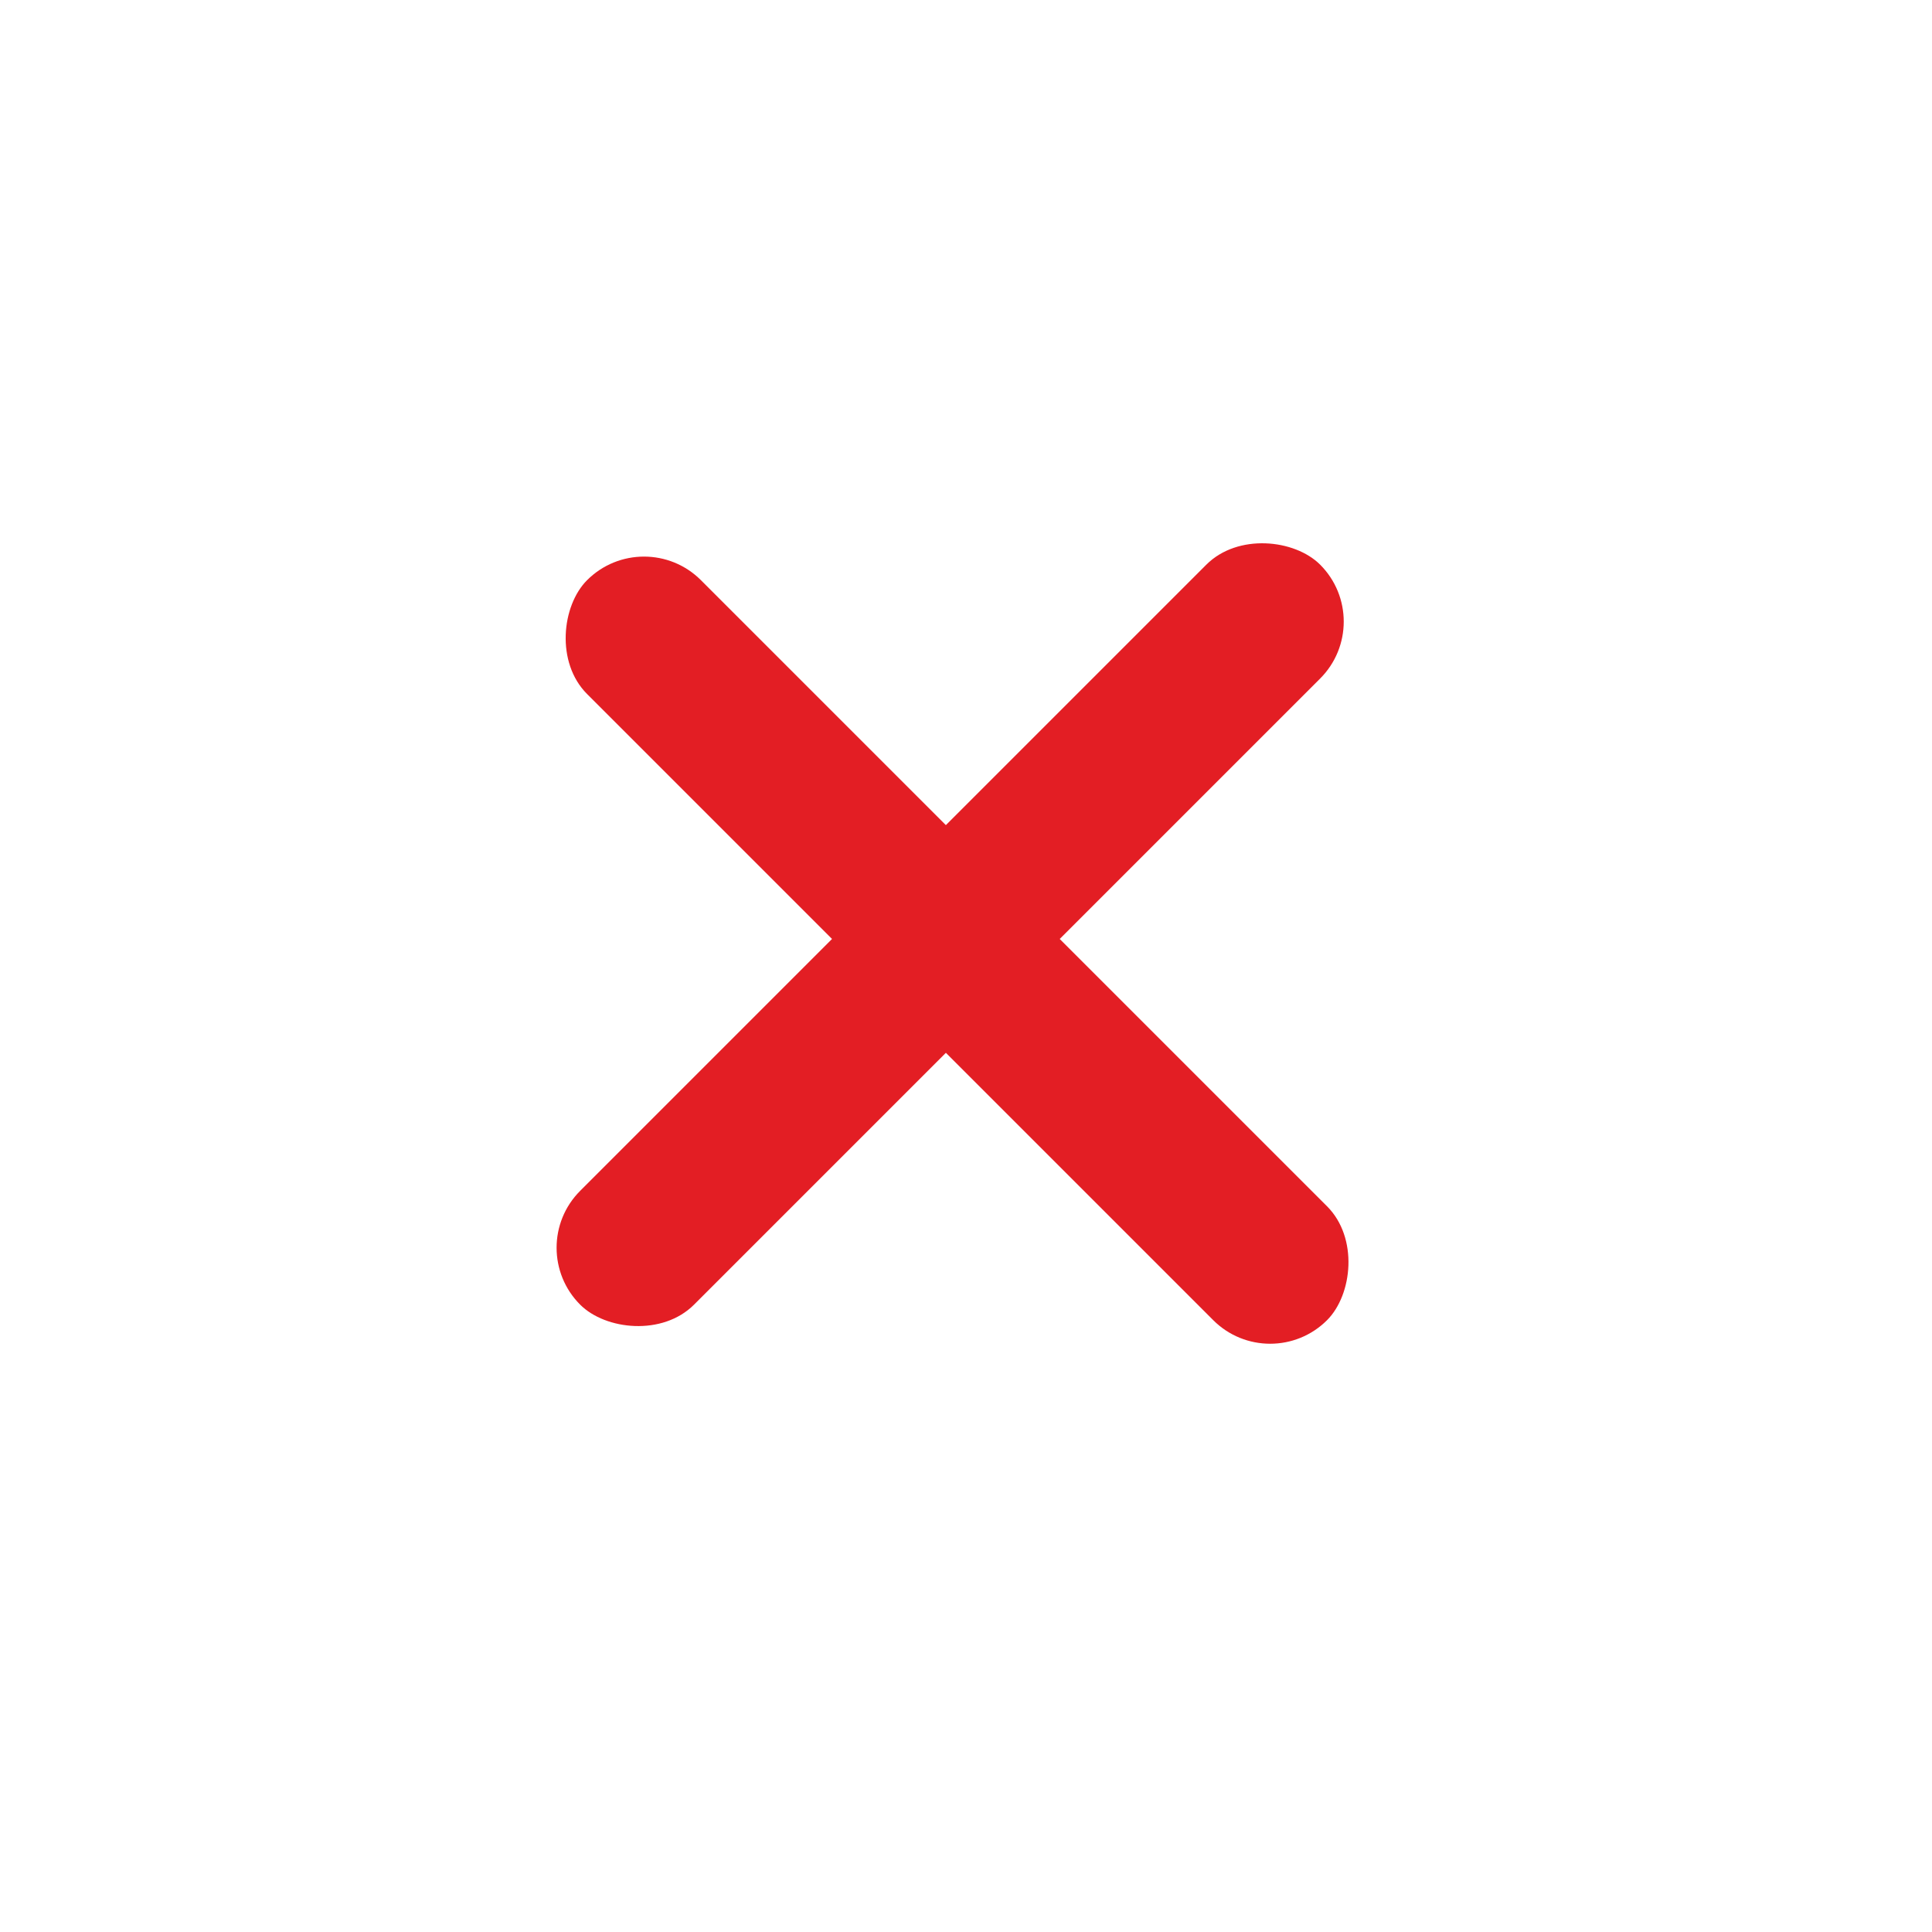
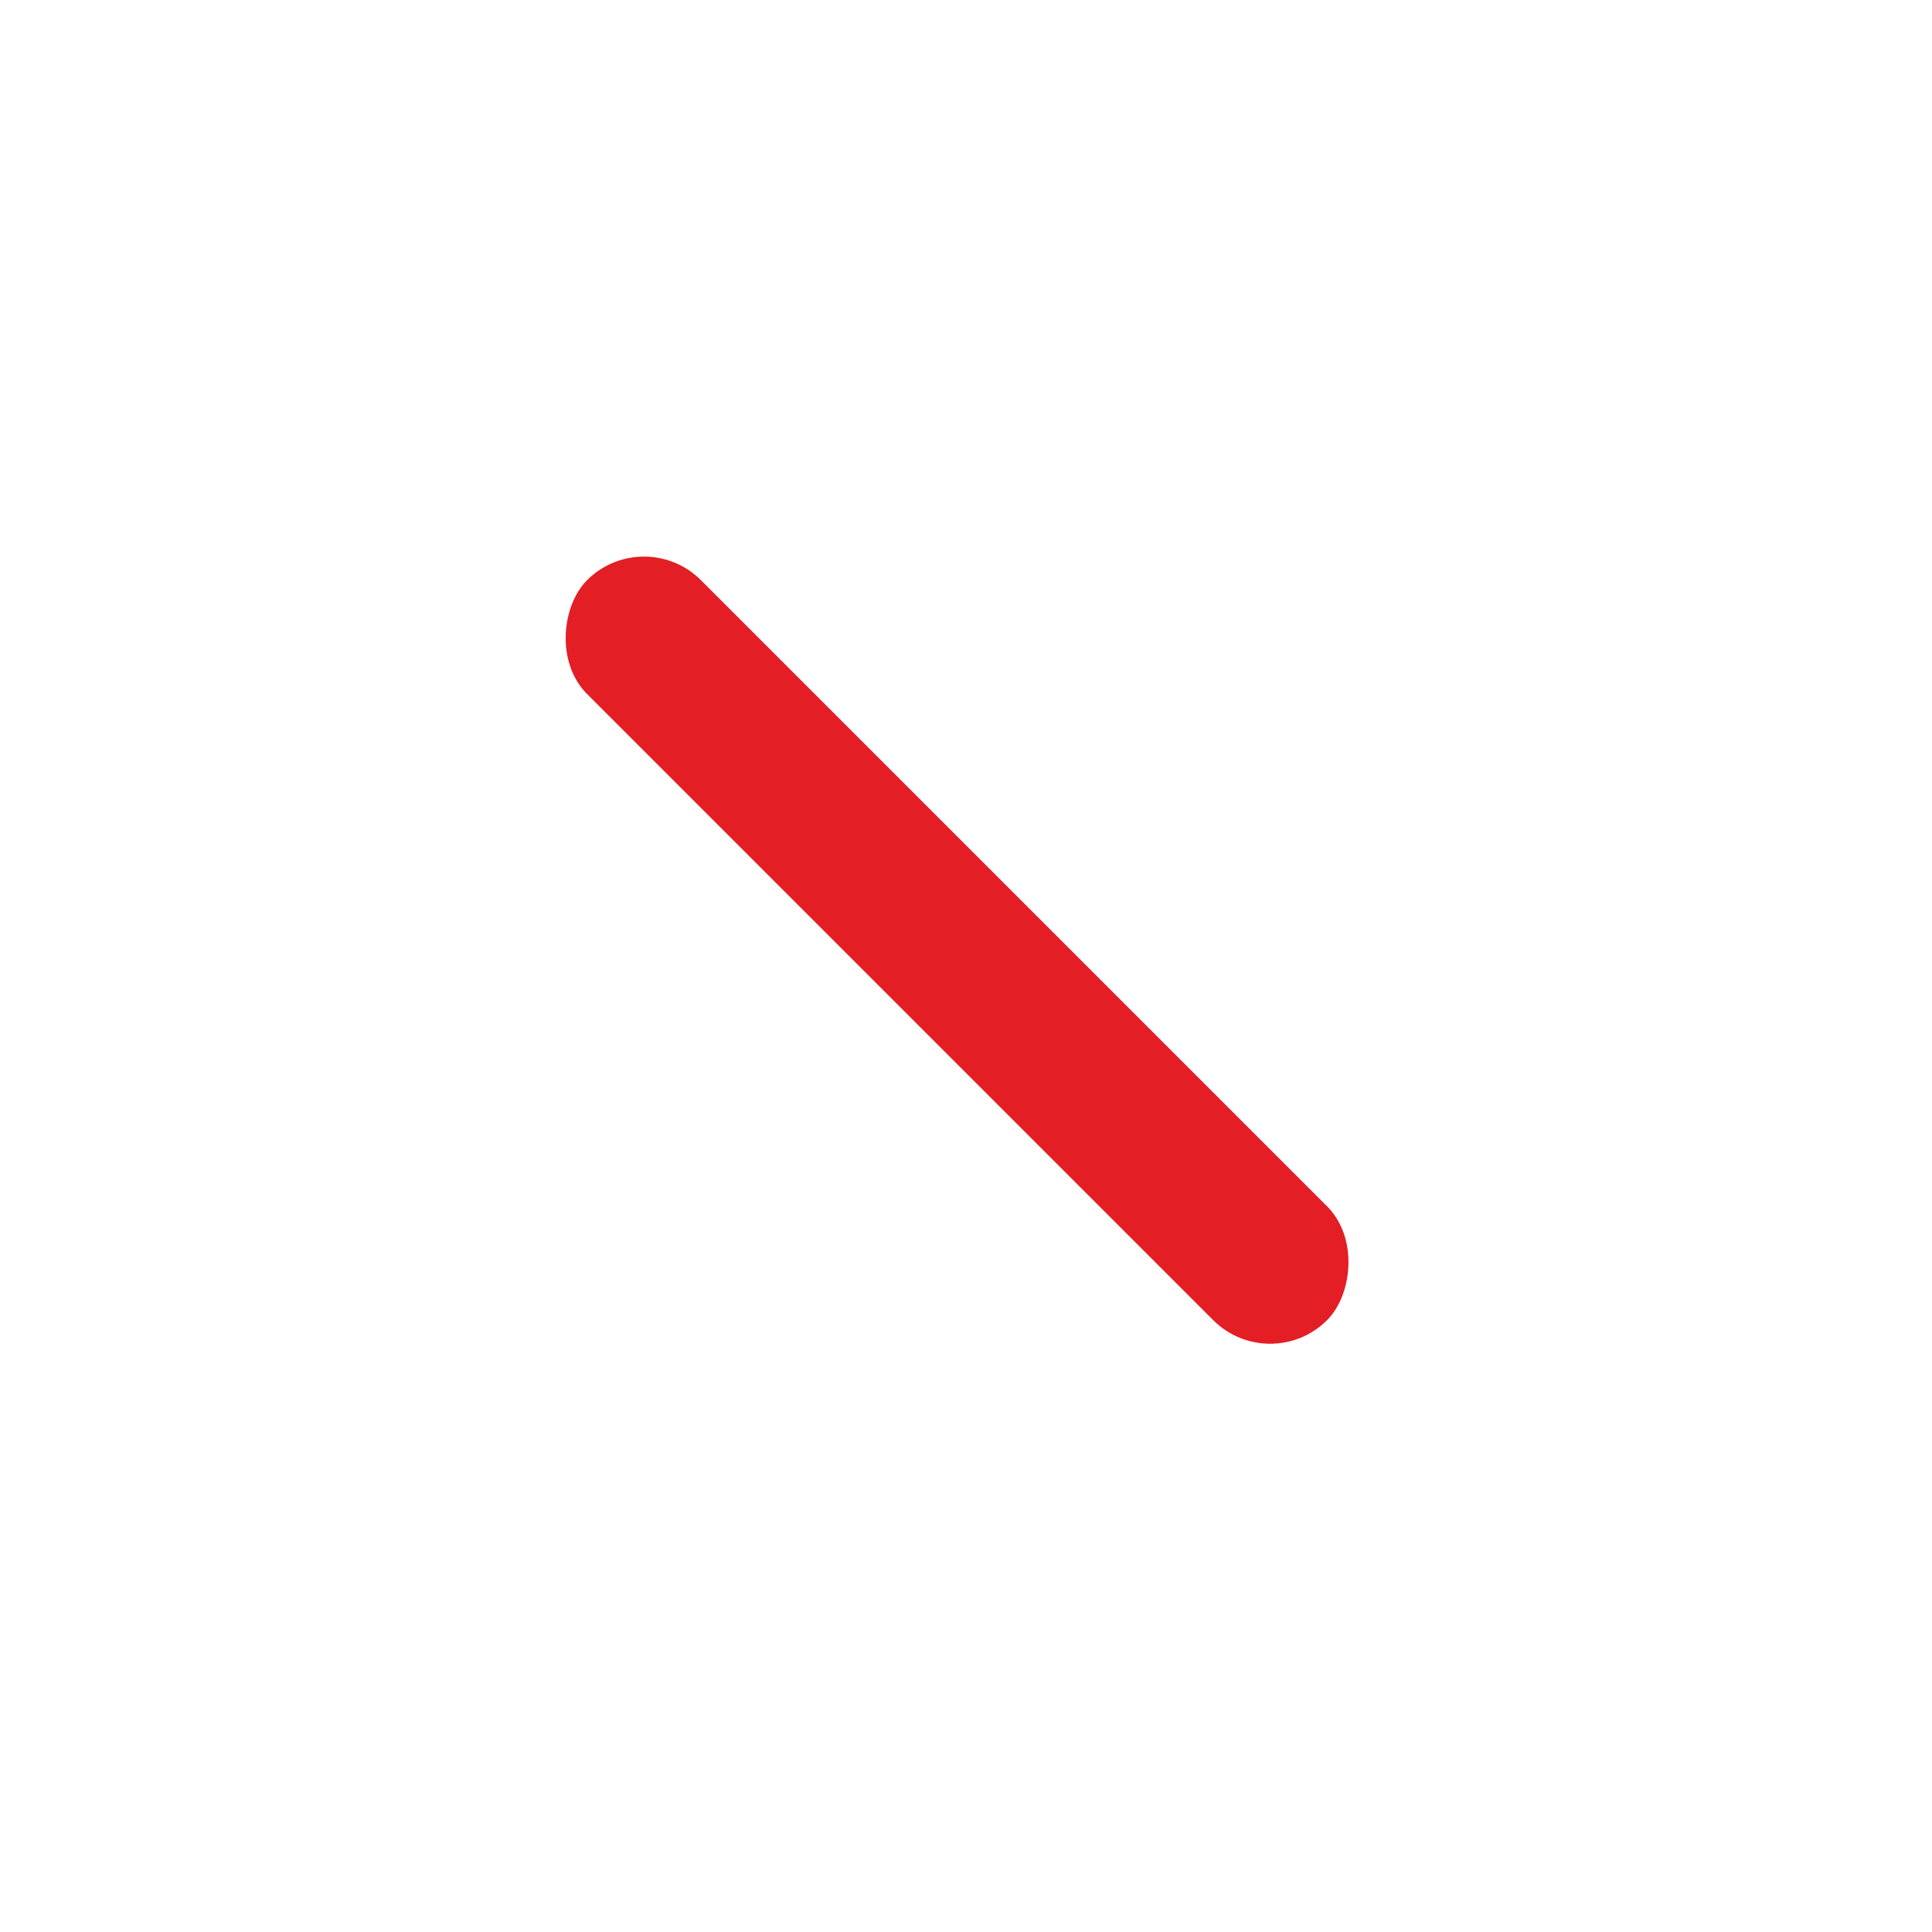
<svg xmlns="http://www.w3.org/2000/svg" width="48" height="48" fill="none">
-   <rect x="13" y="31" width="26" height="4" rx="2" transform="rotate(-45 13 31)" fill="#E31E24" />
  <rect x="16" y="13" width="26" height="4" rx="2" transform="rotate(45 16 13)" fill="#E31E24" />
</svg>